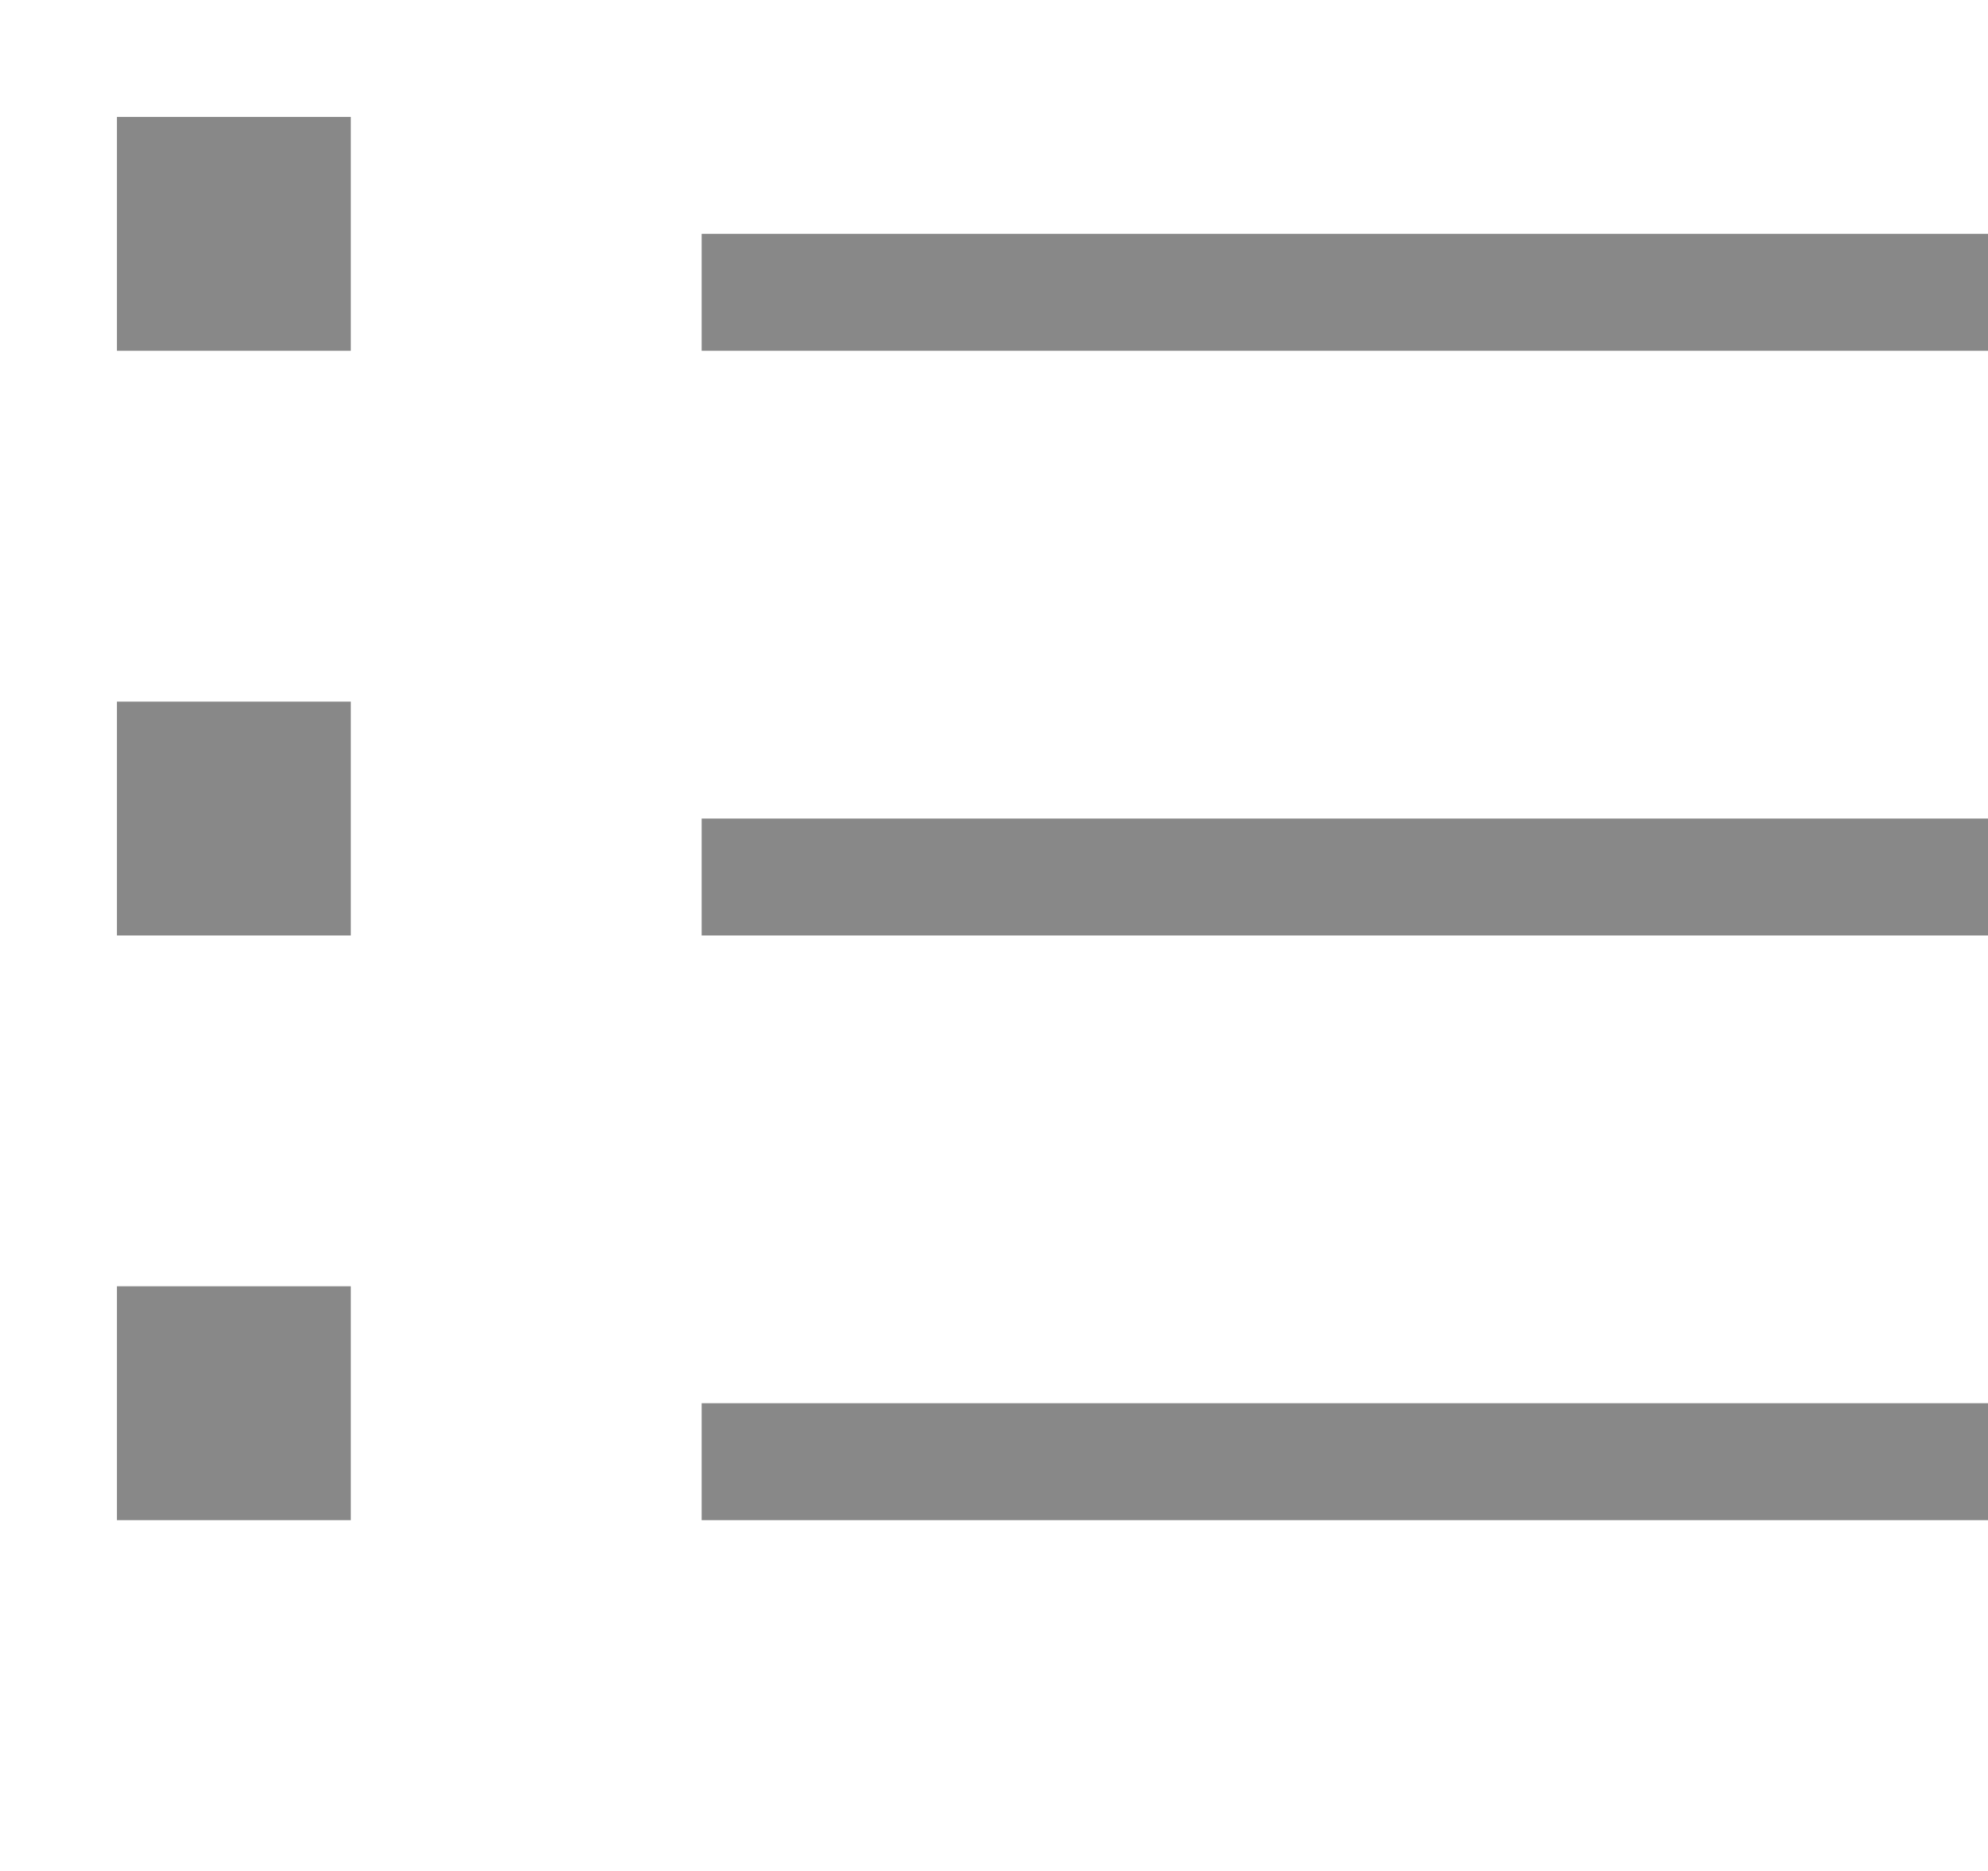
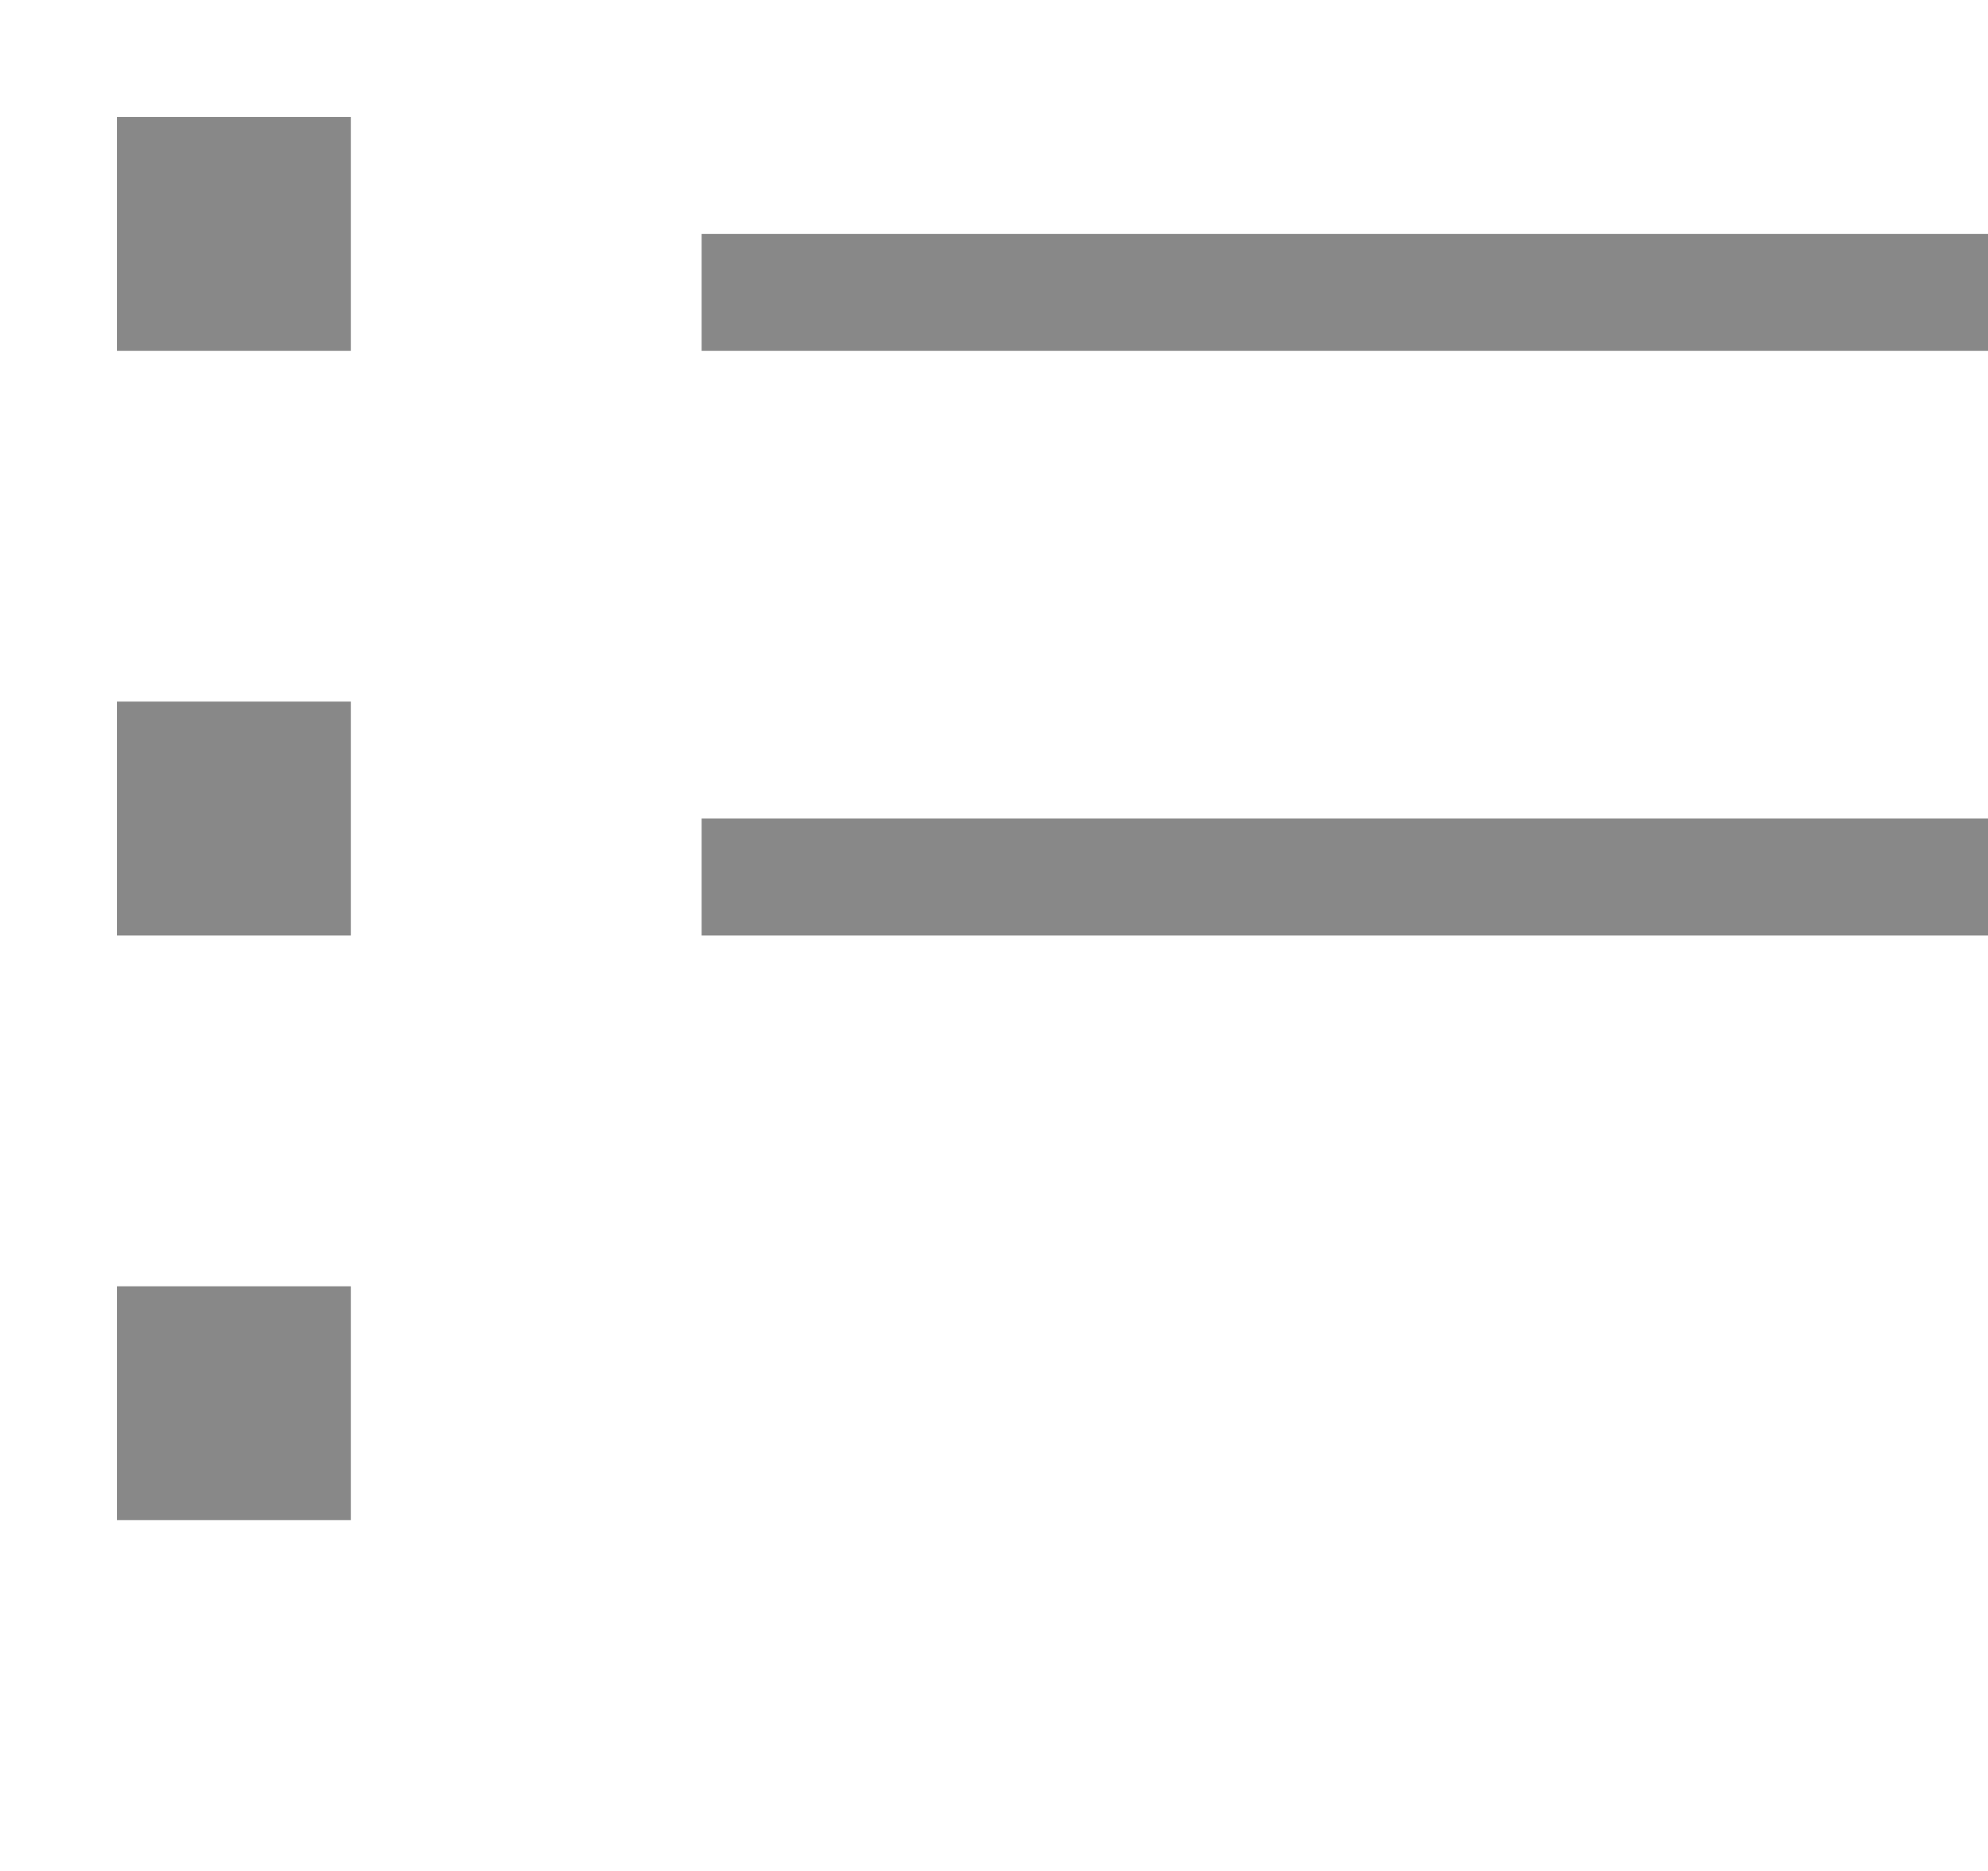
<svg xmlns="http://www.w3.org/2000/svg" viewBox="0 0 17 16" version="1.1" class="si-glyph si-glyph-bullet-list-2">
  <title>975</title>
  <defs />
  <g stroke="none" stroke-width="1" fill="none" fill-rule="evenodd">
    <g transform="translate(1, 1)" fill="#888">
      <rect x="0" y="0" width="2" height="2" class="si-glyph-fill" />
      <rect x="0" y="5" width="2" height="2" class="si-glyph-fill" />
      <rect x="0" y="10" width="2" height="2" class="si-glyph-fill" />
      <rect x="5" y="1" width="11" height="1" class="si-glyph-fill" />
      <rect x="5" y="6" width="11" height="1" class="si-glyph-fill" />
-       <rect x="5" y="11" width="11" height="1" class="si-glyph-fill" />
    </g>
  </g>
</svg>